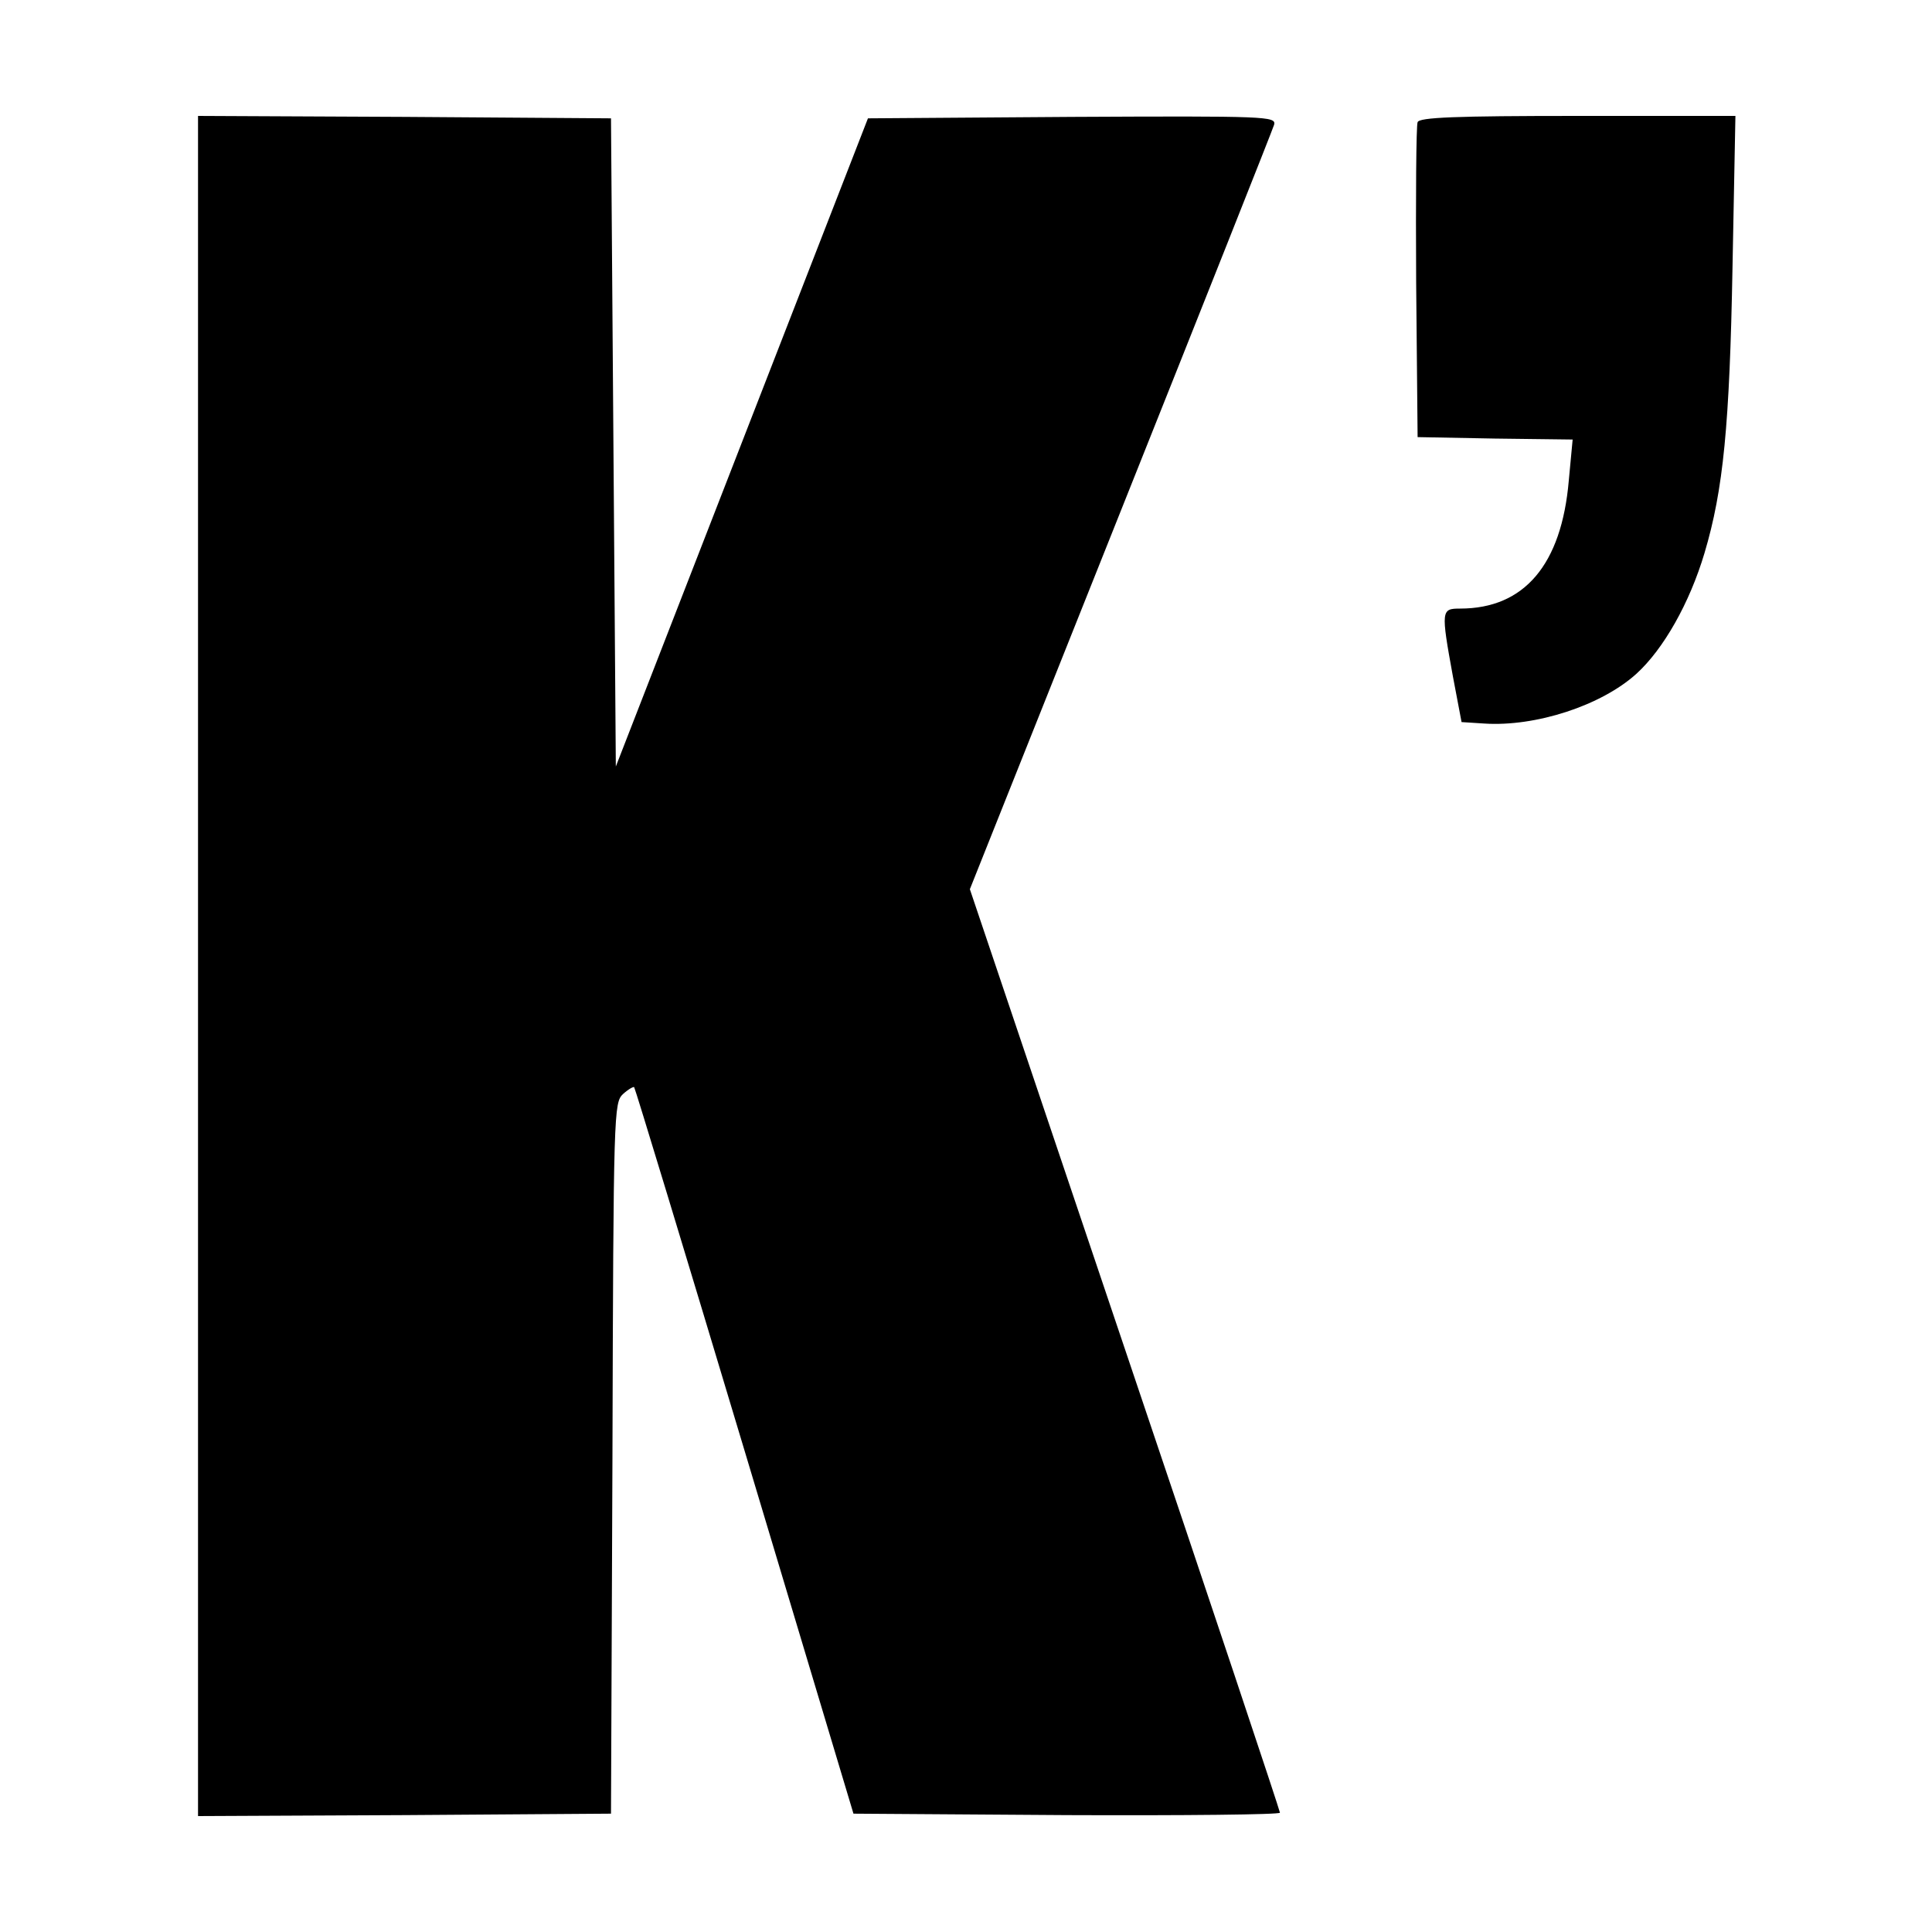
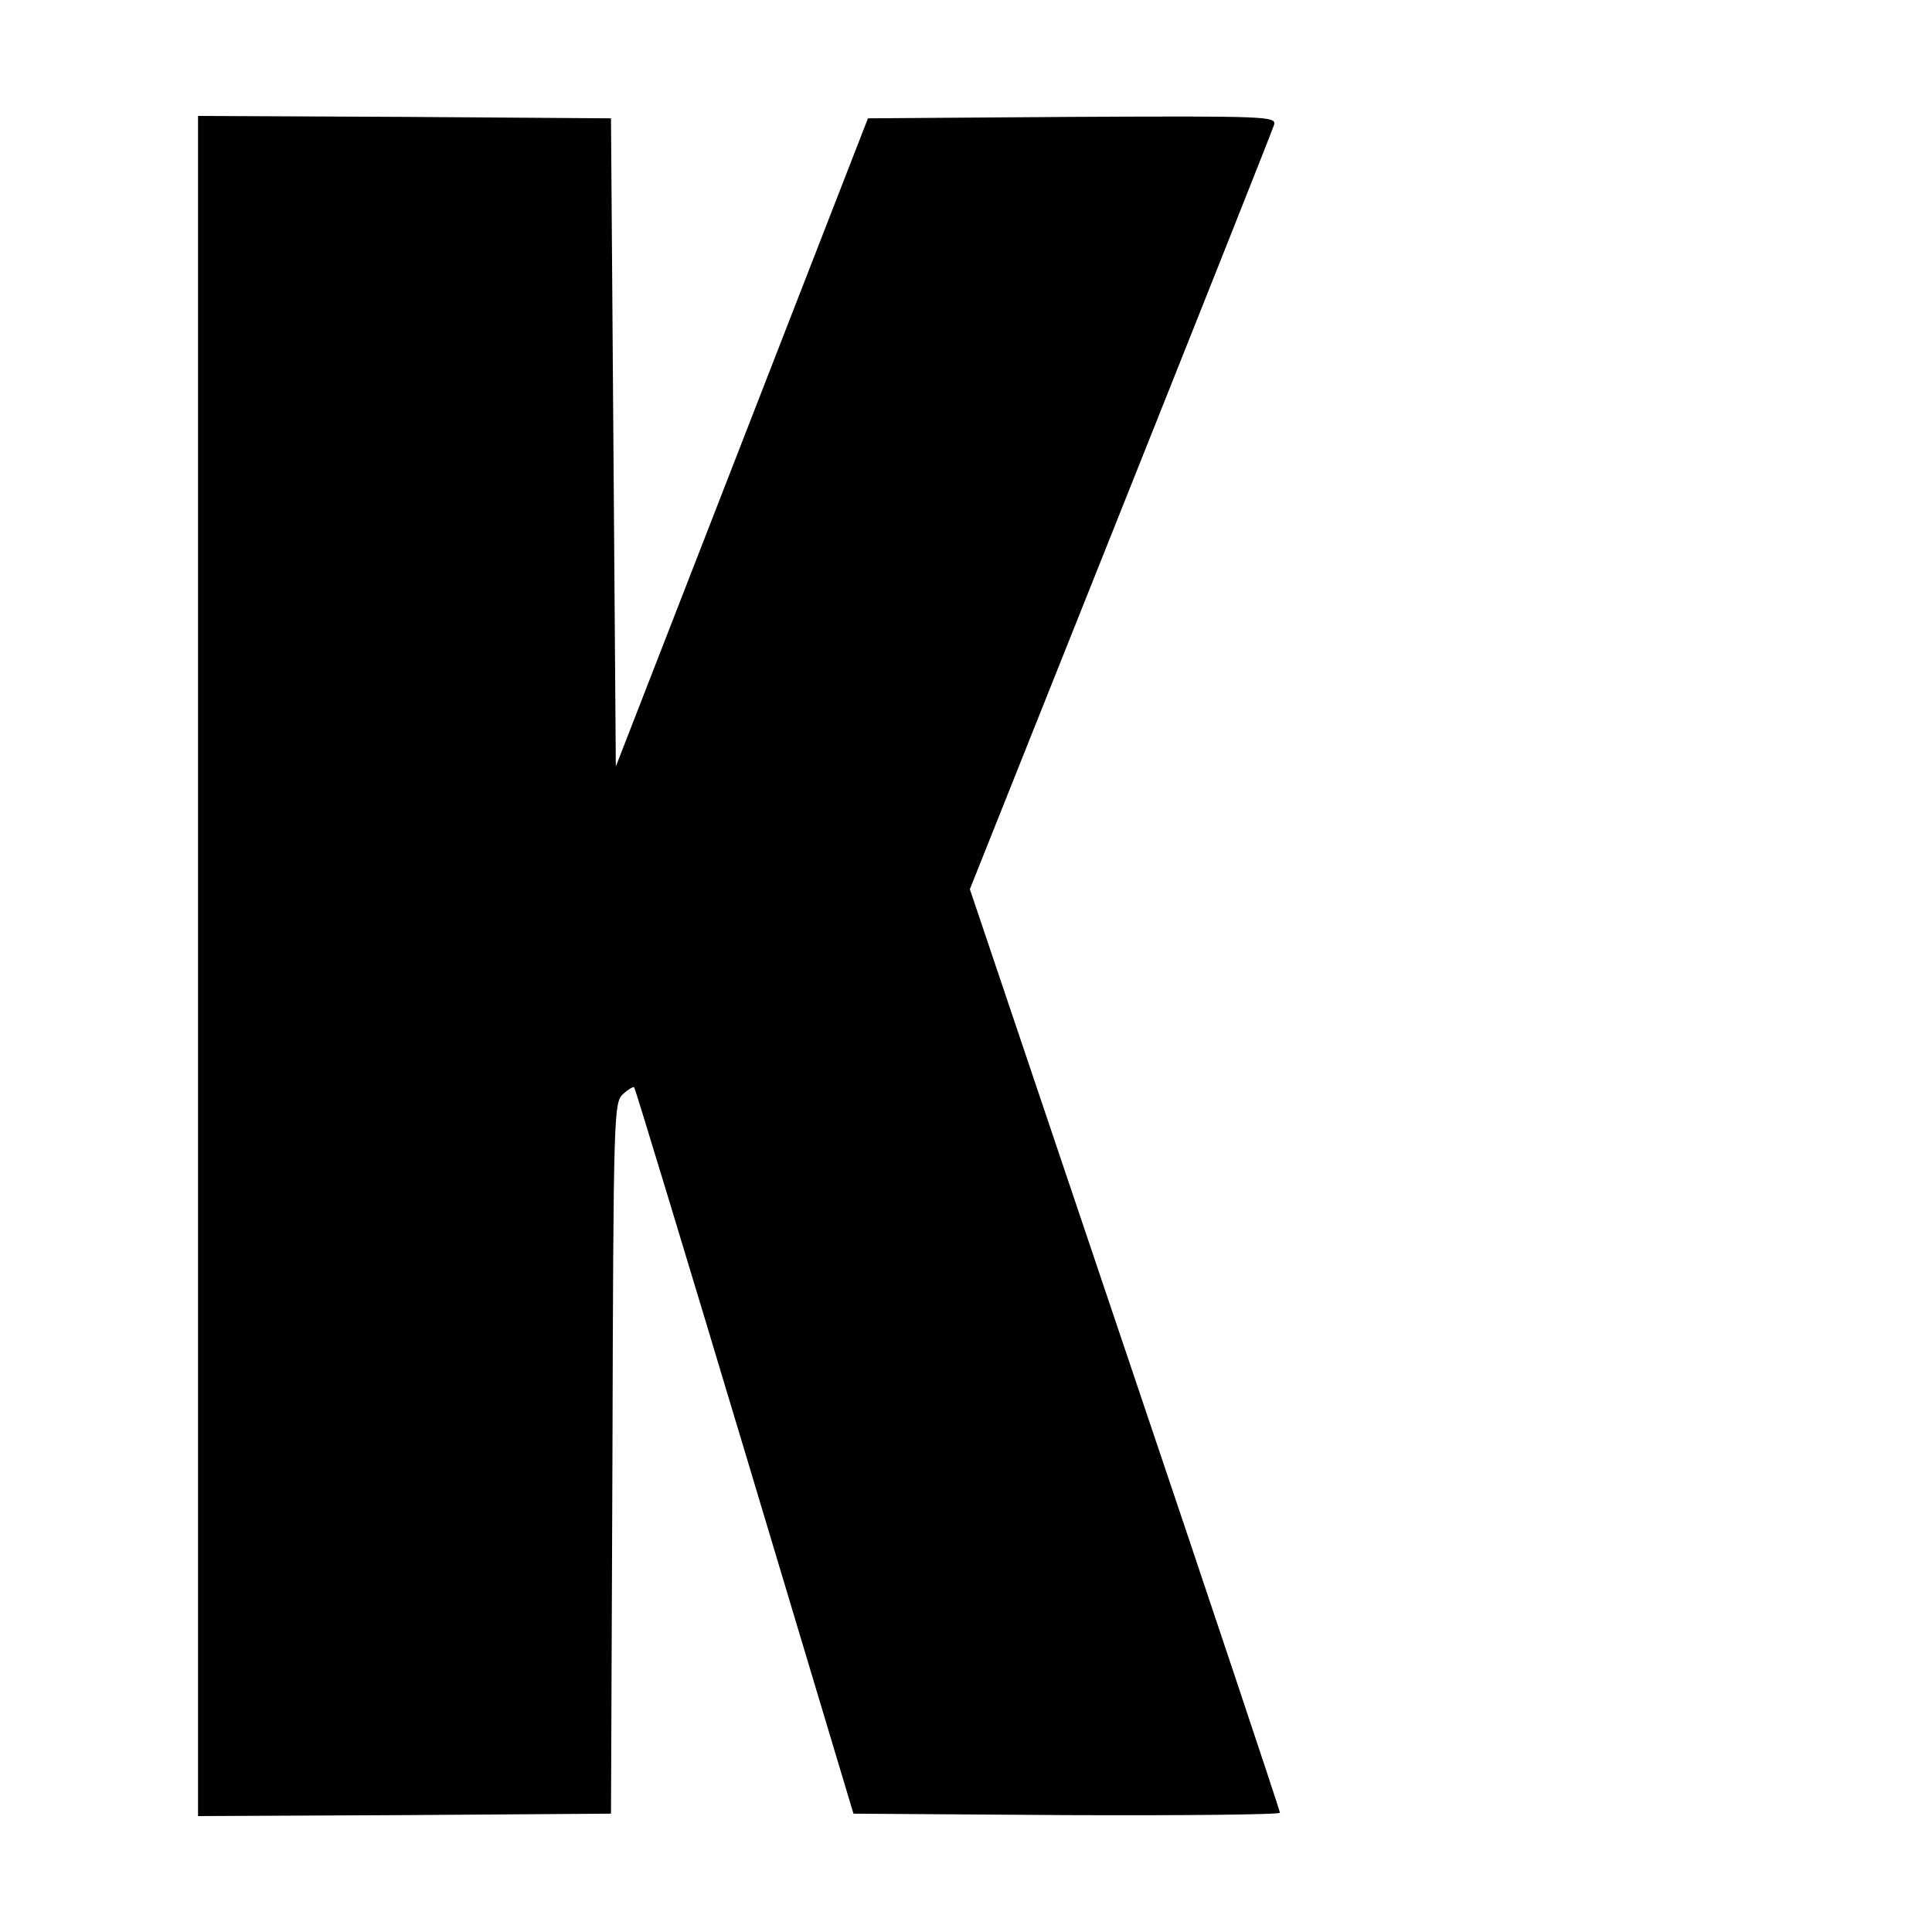
<svg xmlns="http://www.w3.org/2000/svg" version="1.0" width="400pt" height="400pt" viewBox="0 0 400 400" preserveAspectRatio="xMidYMid meet">
  <g transform="translate(0,400) scale(0.1,-0.1)" fill="#000000" stroke="none">
    <path d="M410 2000 l0 -1760 428 2 427 3 3 736 c2 722 3 736 22 754 11 10 22 16 23 14 2 -2 105 -341 229 -754 l225 -750 442 -3 c242 -1 441 1 441 5 0 4 -144 436 -321 960 l-321 952 312 782 c172 431 315 791 318 801 4 17 -15 18 -418 16 l-423 -3 -261 -671 -261 -671 -5 671 -5 671 -427 3 -428 2 0 -1760z" />
-     <path d="M2935 3747 c-3 -7 -4 -156 -3 -332 l3 -320 160 -3 161 -2 -8 -85 c-15 -174 -92 -265 -225 -265 -39 0 -40 -3 -15 -140 l18 -95 47 -3 c106 -7 242 37 315 103 56 51 110 146 141 250 39 131 52 264 58 593 l6 312 -327 0 c-253 0 -328 -3 -331 -13z" />
  </g>
</svg>